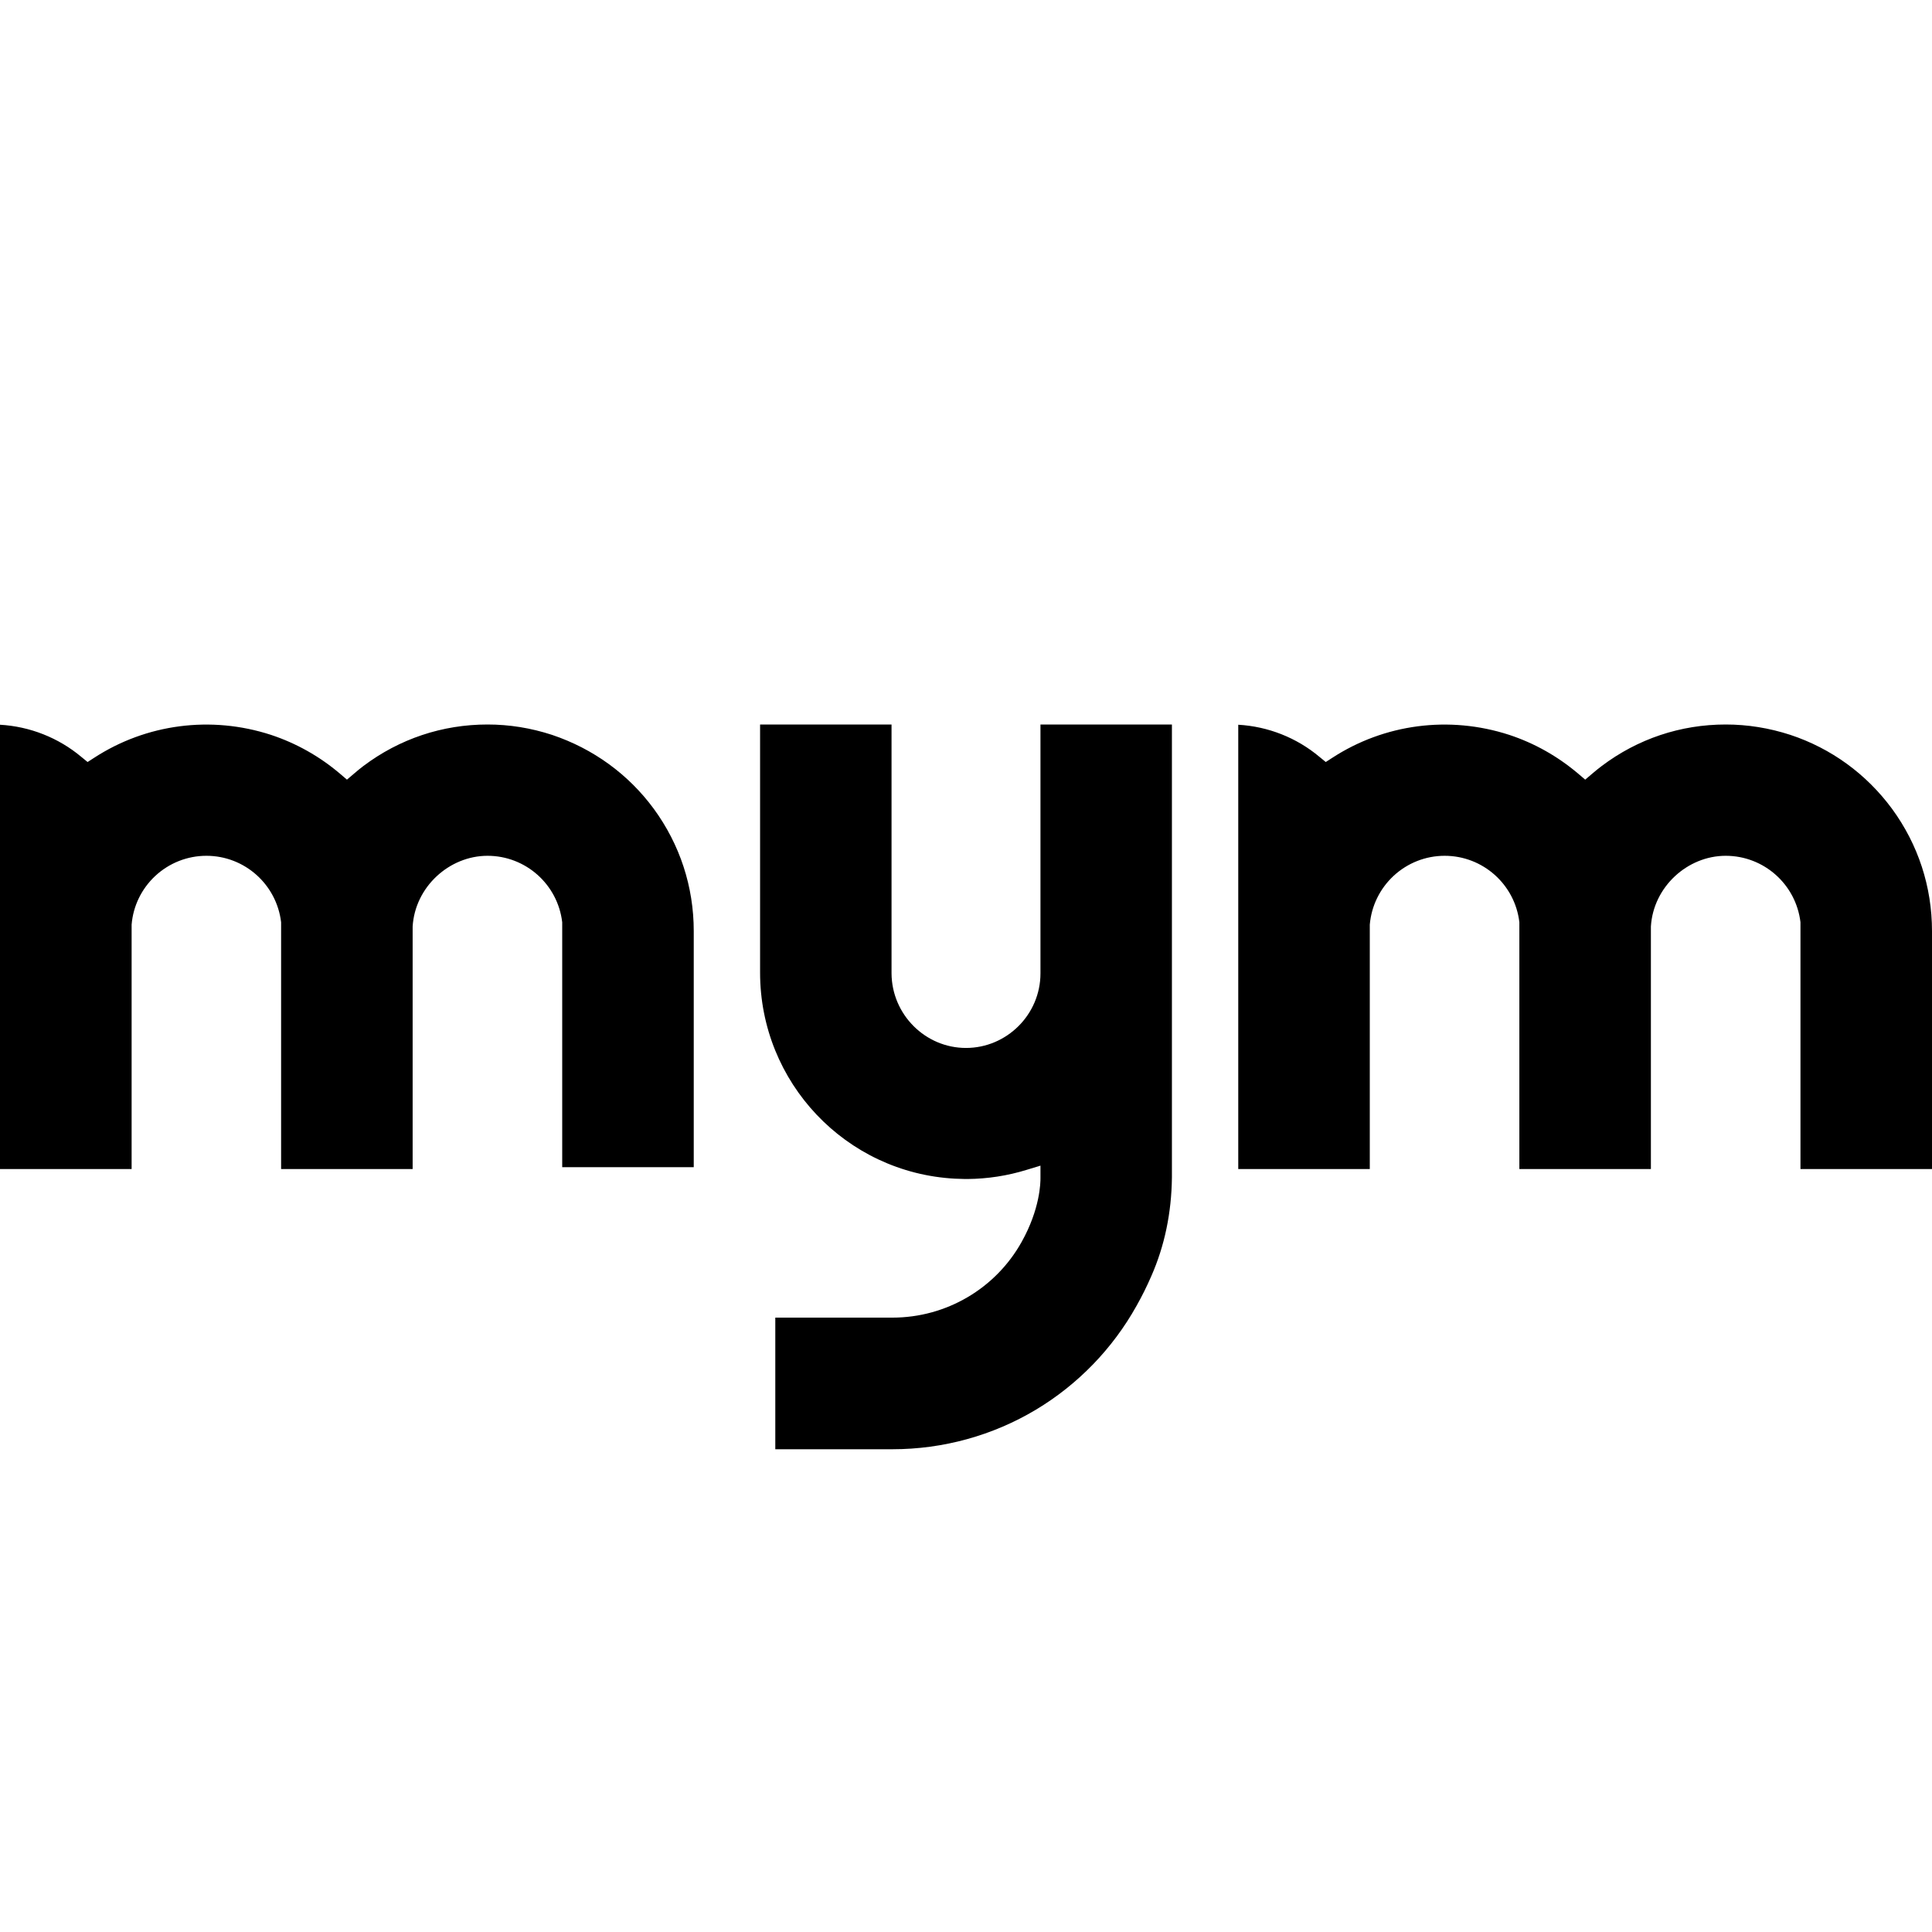
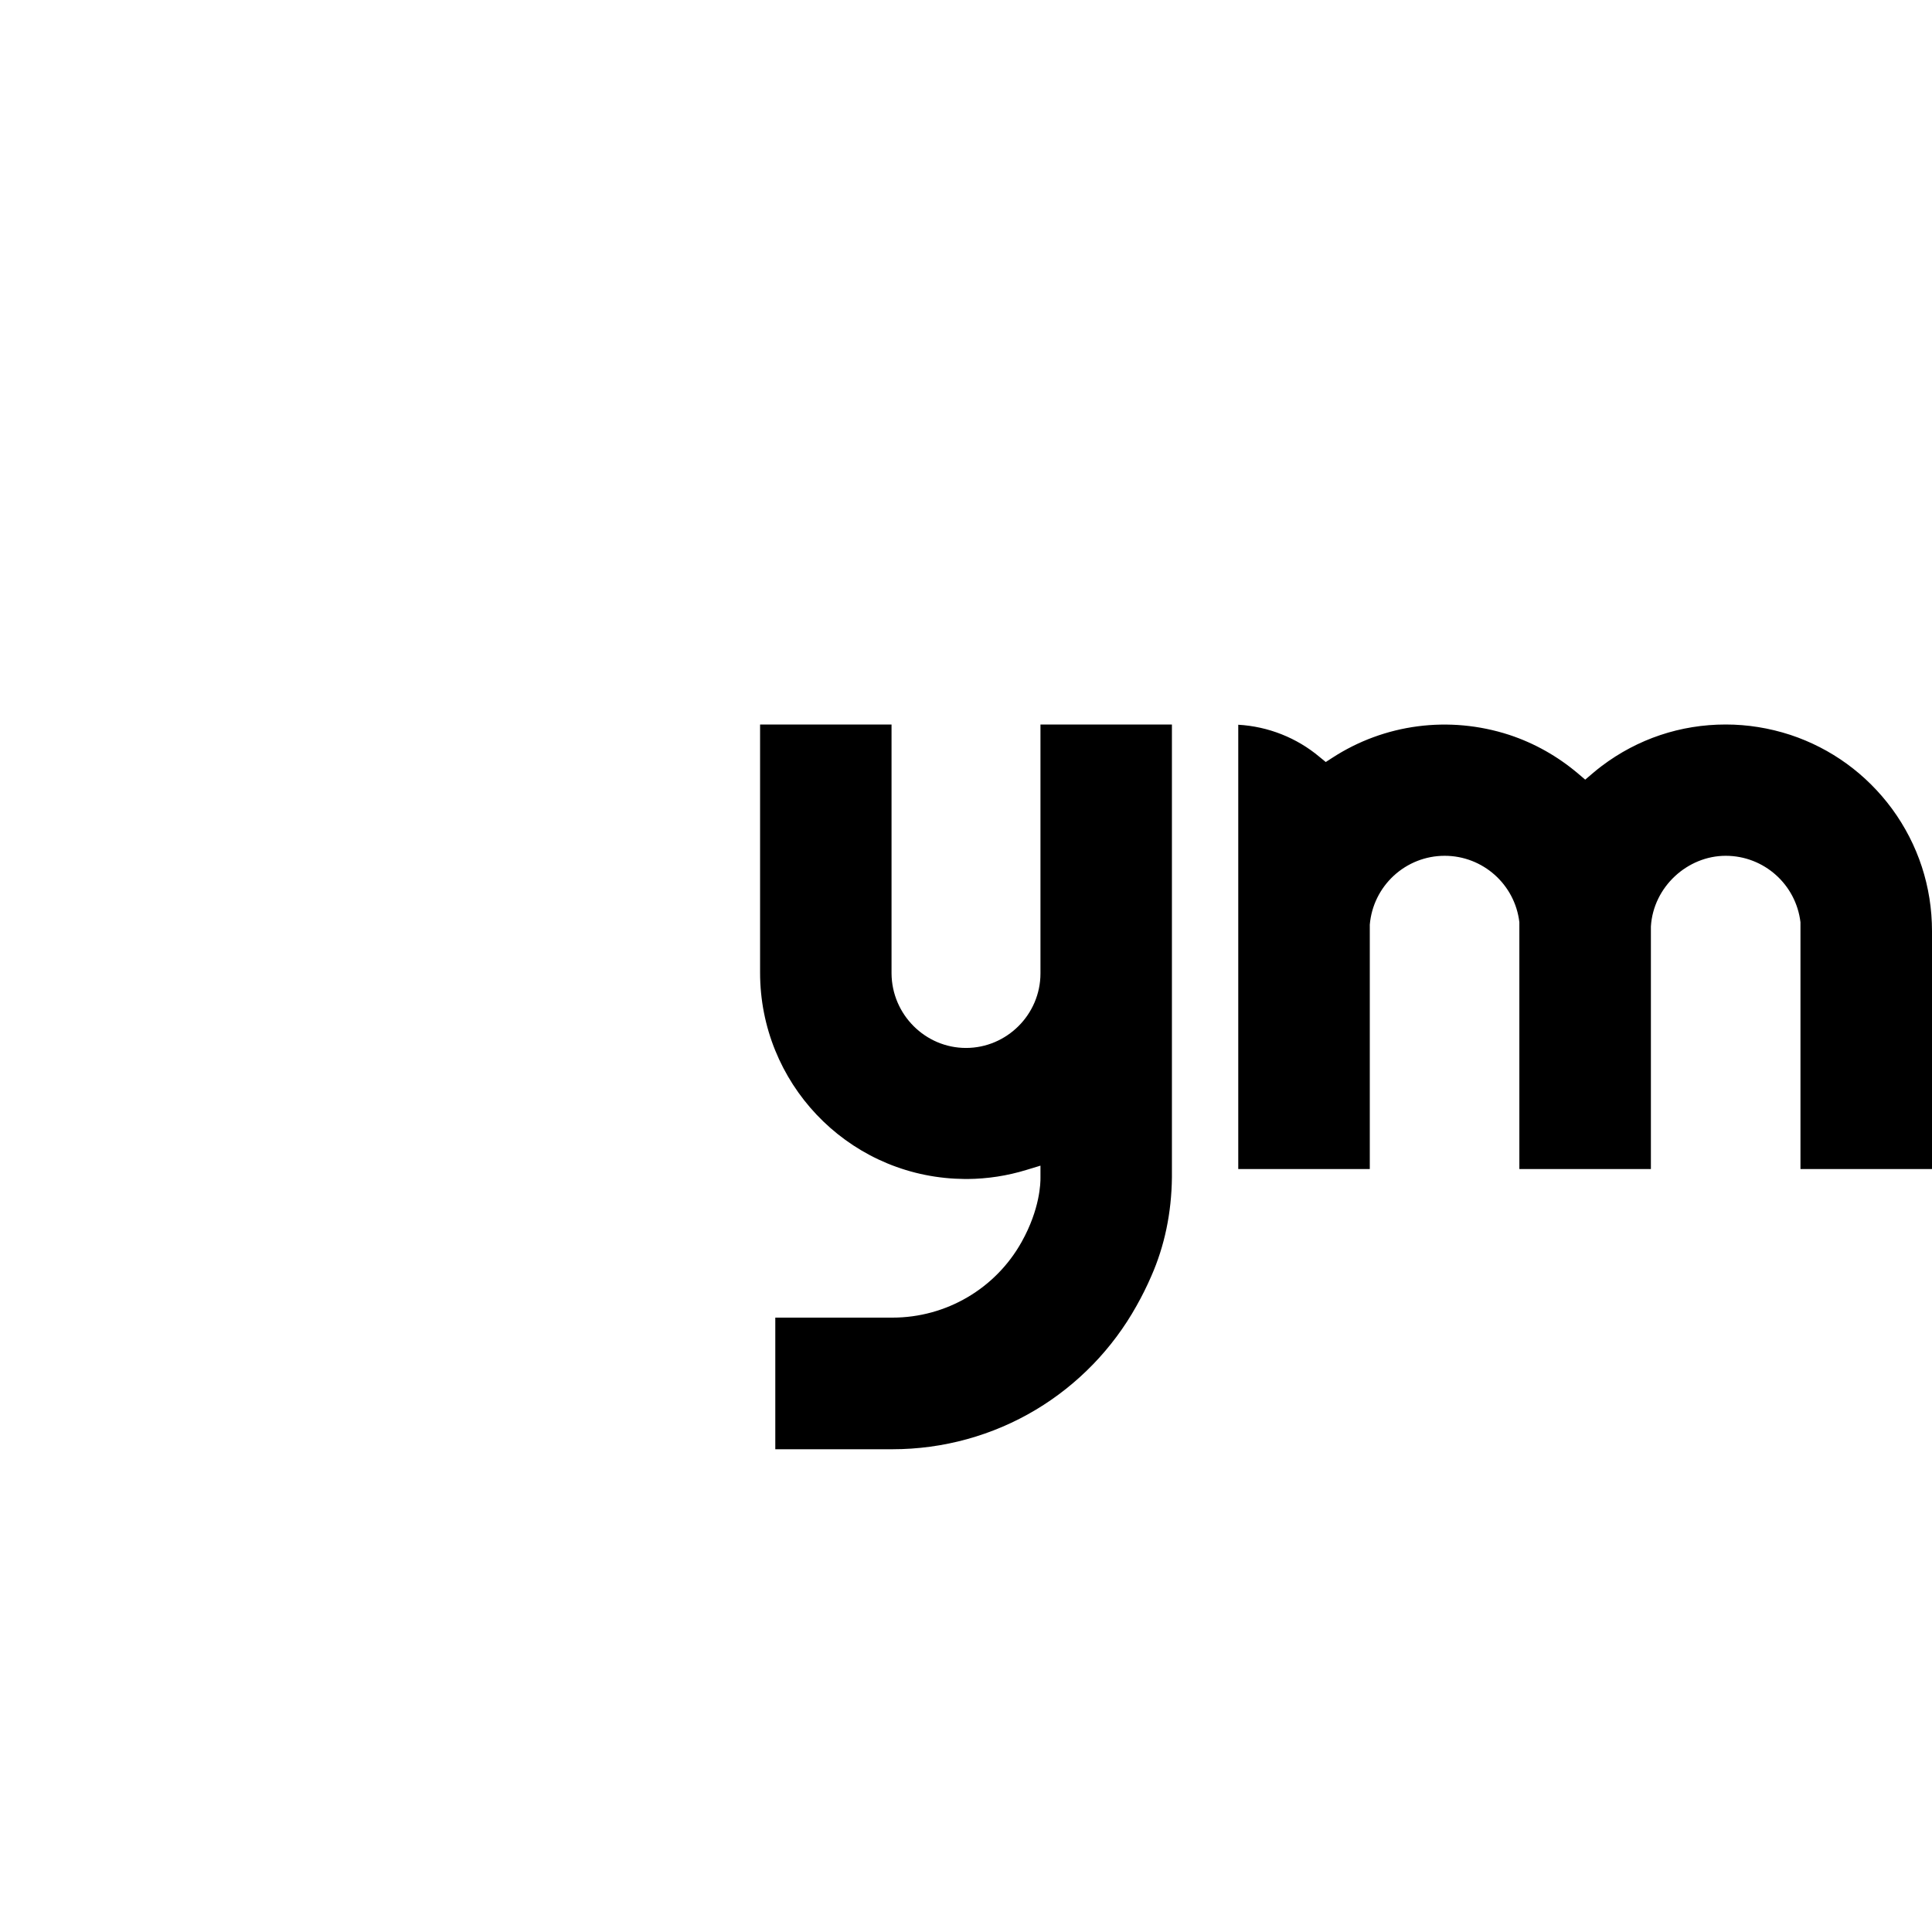
<svg xmlns="http://www.w3.org/2000/svg" width="24" height="24" viewBox="0 0 24 24" fill="none">
  <g clip-path="url(#clip0_9641_2861)">
    <path d="M14.558 9V14.627C14.553 15.066 14.467 15.478 14.302 15.852C14.248 15.977 14.186 16.102 14.117 16.224C13.821 16.754 13.389 17.2 12.868 17.512C12.332 17.833 11.716 18.003 11.087 18.003H9.631V16.368H11.087C11.754 16.368 12.369 16.007 12.692 15.426C12.92 15.018 12.926 14.692 12.925 14.631V14.48L12.751 14.533C12.514 14.606 12.267 14.644 12.019 14.646H11.989C11.942 14.644 11.877 14.643 11.864 14.642C10.506 14.57 9.442 13.446 9.442 12.082V9H11.075V12.093C11.079 12.603 11.494 13.018 12 13.018C12.506 13.018 12.925 12.603 12.925 12.092V9H14.558Z" fill="black" />
-     <path d="M8.618 11.567V14.499H6.984V11.457C6.929 10.986 6.53 10.631 6.056 10.631C5.582 10.631 5.156 11.016 5.126 11.509V14.522H3.492V11.456C3.436 10.986 3.038 10.631 2.564 10.631C2.328 10.631 2.103 10.72 1.93 10.88C1.759 11.039 1.654 11.254 1.635 11.486V14.522H0V9.003C0.37 9.024 0.726 9.164 1.011 9.403L1.088 9.466L1.172 9.412C1.814 8.995 2.618 8.885 3.367 9.129C3.68 9.233 3.969 9.395 4.222 9.61L4.31 9.685L4.398 9.61C4.44 9.574 4.478 9.543 4.515 9.515C4.963 9.178 5.495 9 6.056 9C6.327 9 6.595 9.043 6.858 9.129C7.37 9.301 7.807 9.619 8.122 10.048C8.446 10.491 8.618 11.015 8.618 11.567Z" fill="black" />
    <path d="M24 11.567V14.522H22.366V11.456C22.31 10.986 21.912 10.631 21.437 10.631C20.963 10.631 20.538 11.016 20.508 11.509V14.522H18.874V11.456C18.819 10.986 18.42 10.631 17.946 10.631C17.71 10.631 17.485 10.72 17.312 10.88C17.141 11.039 17.036 11.254 17.016 11.486V14.522H15.382V9.003C15.752 9.024 16.108 9.164 16.392 9.403L16.469 9.466L16.553 9.412C17.195 8.995 17.999 8.885 18.749 9.129C19.063 9.233 19.35 9.395 19.604 9.61L19.692 9.685L19.78 9.61C19.823 9.574 19.86 9.543 19.898 9.515C20.345 9.178 20.877 9 21.437 9C21.708 9 21.977 9.043 22.241 9.129C22.748 9.297 23.185 9.615 23.504 10.048C23.828 10.491 24 11.015 24 11.567Z" fill="black" />
  </g>
  <defs>
    <clipPath id="clip0_9641_2861">
      <rect width="24" height="9.003" fill="white" transform="translate(0 9)" />
    </clipPath>
  </defs>
</svg>